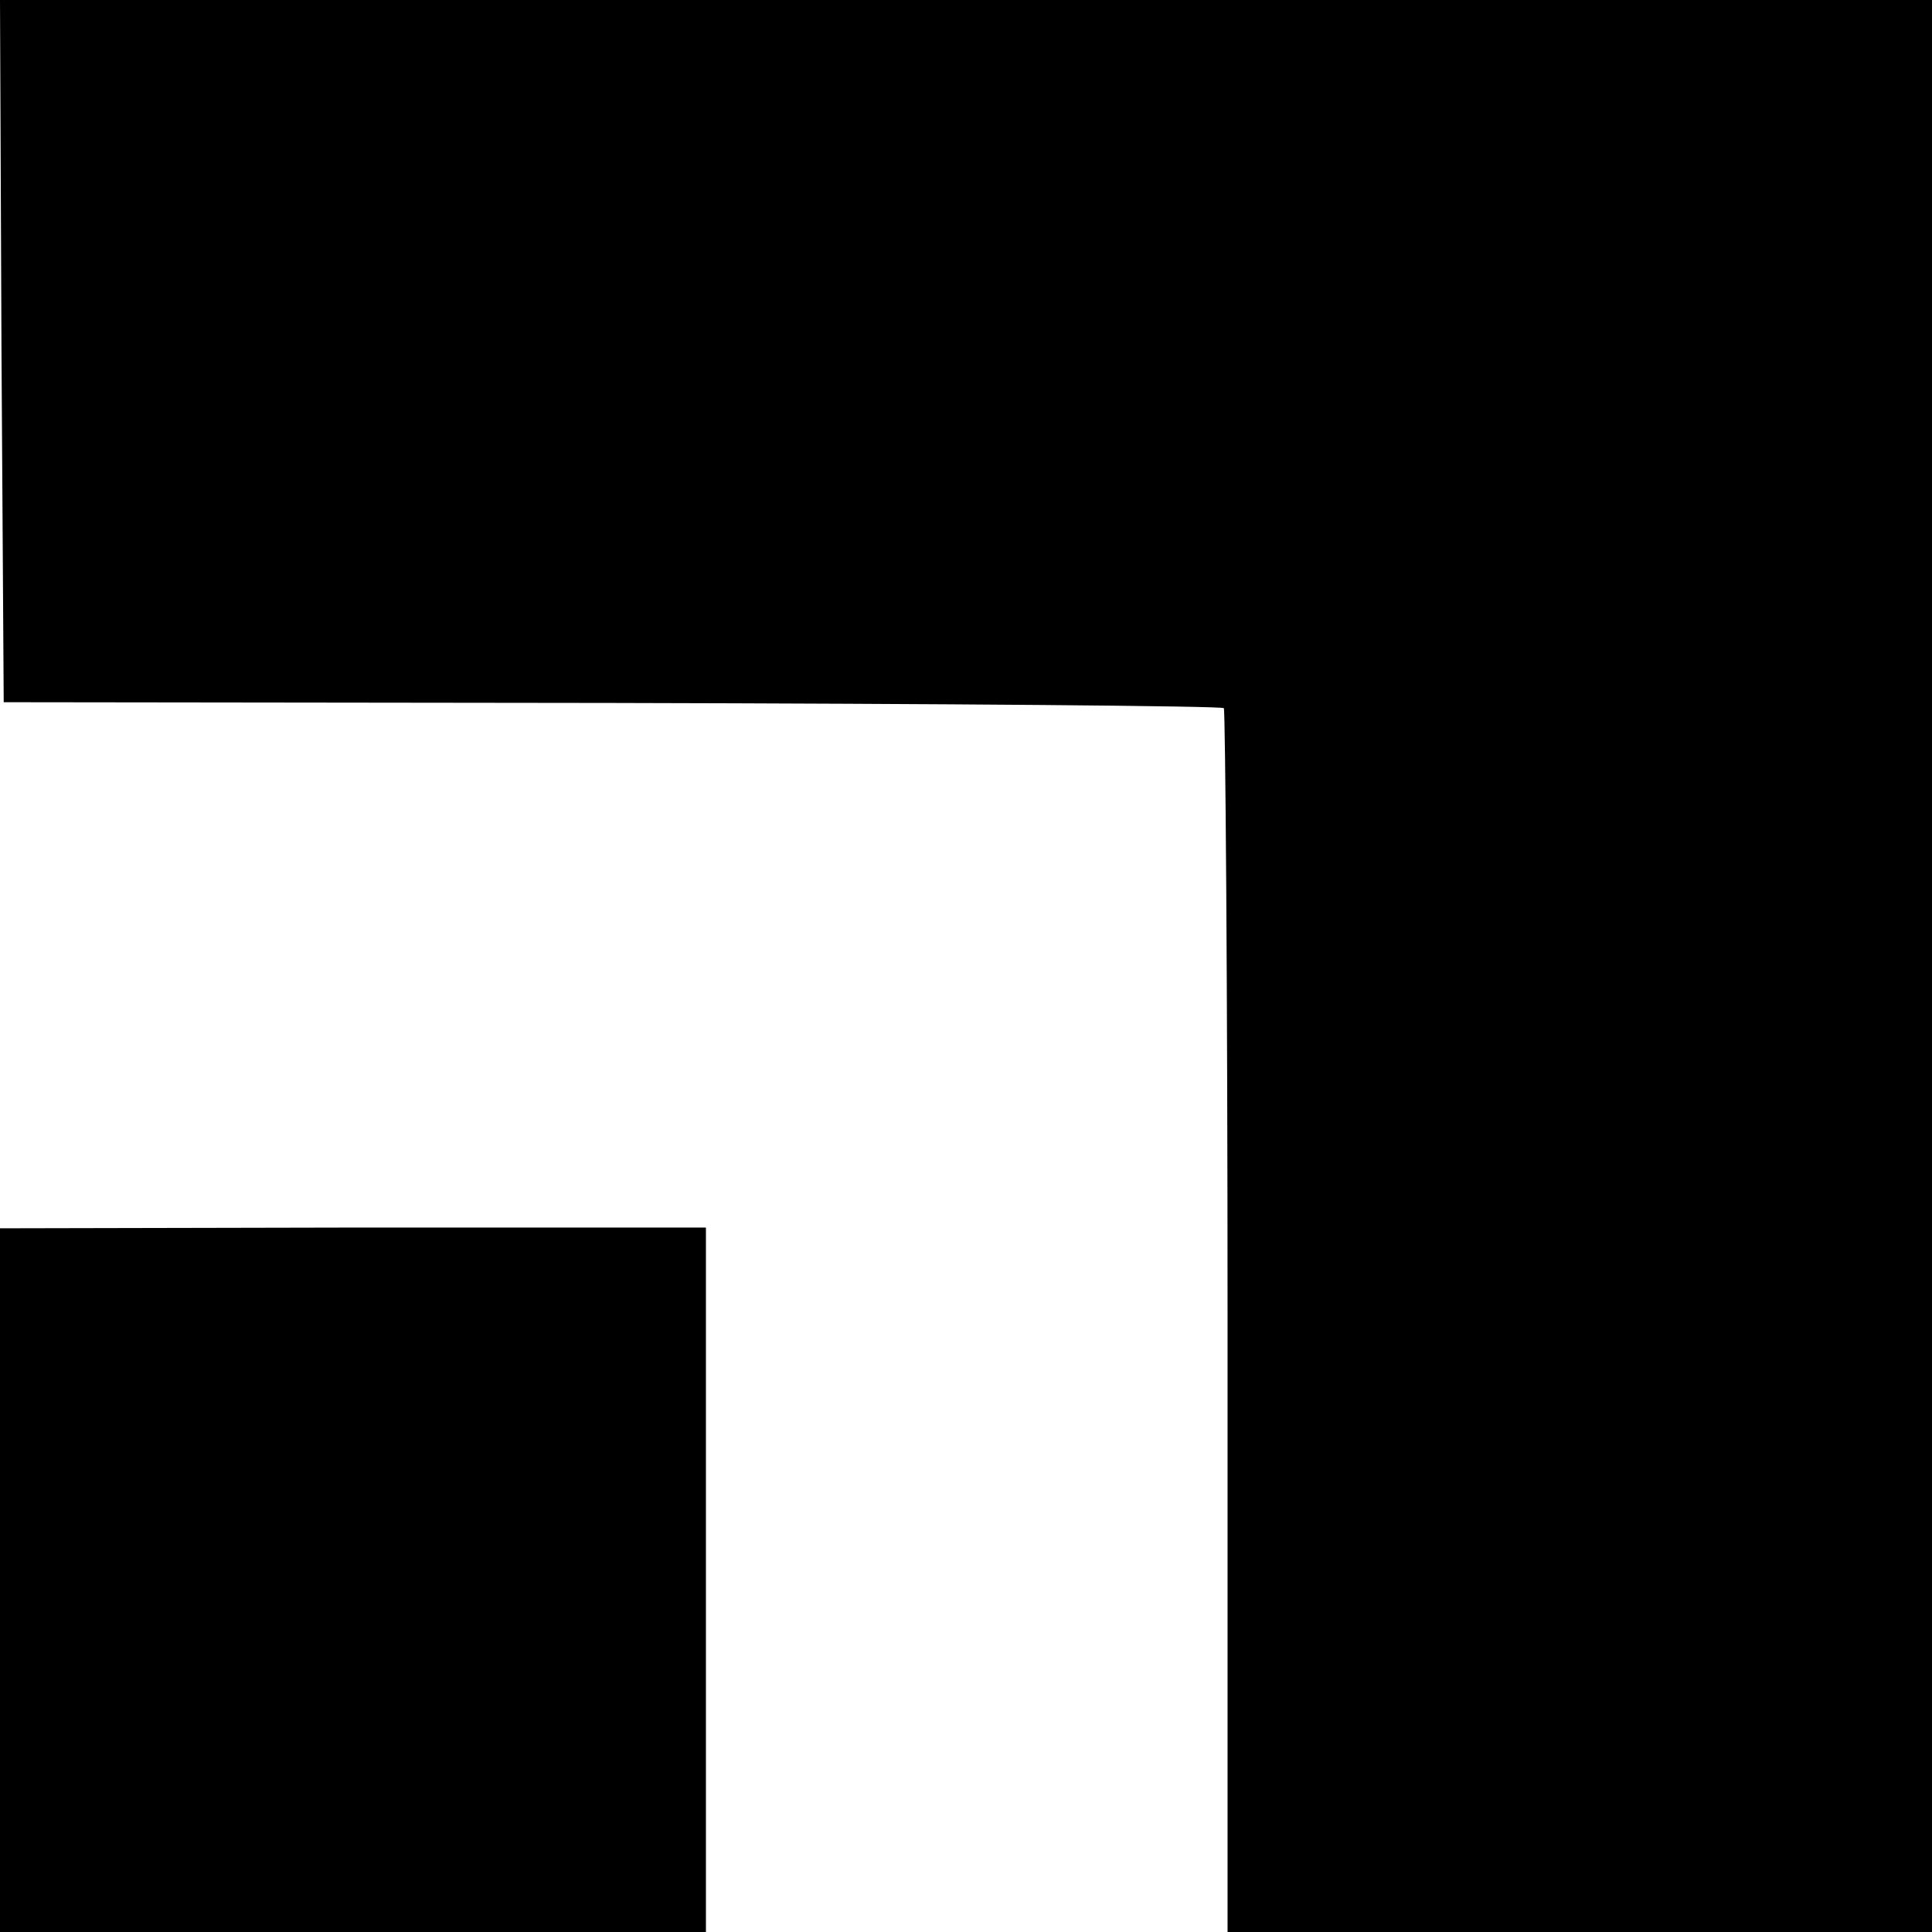
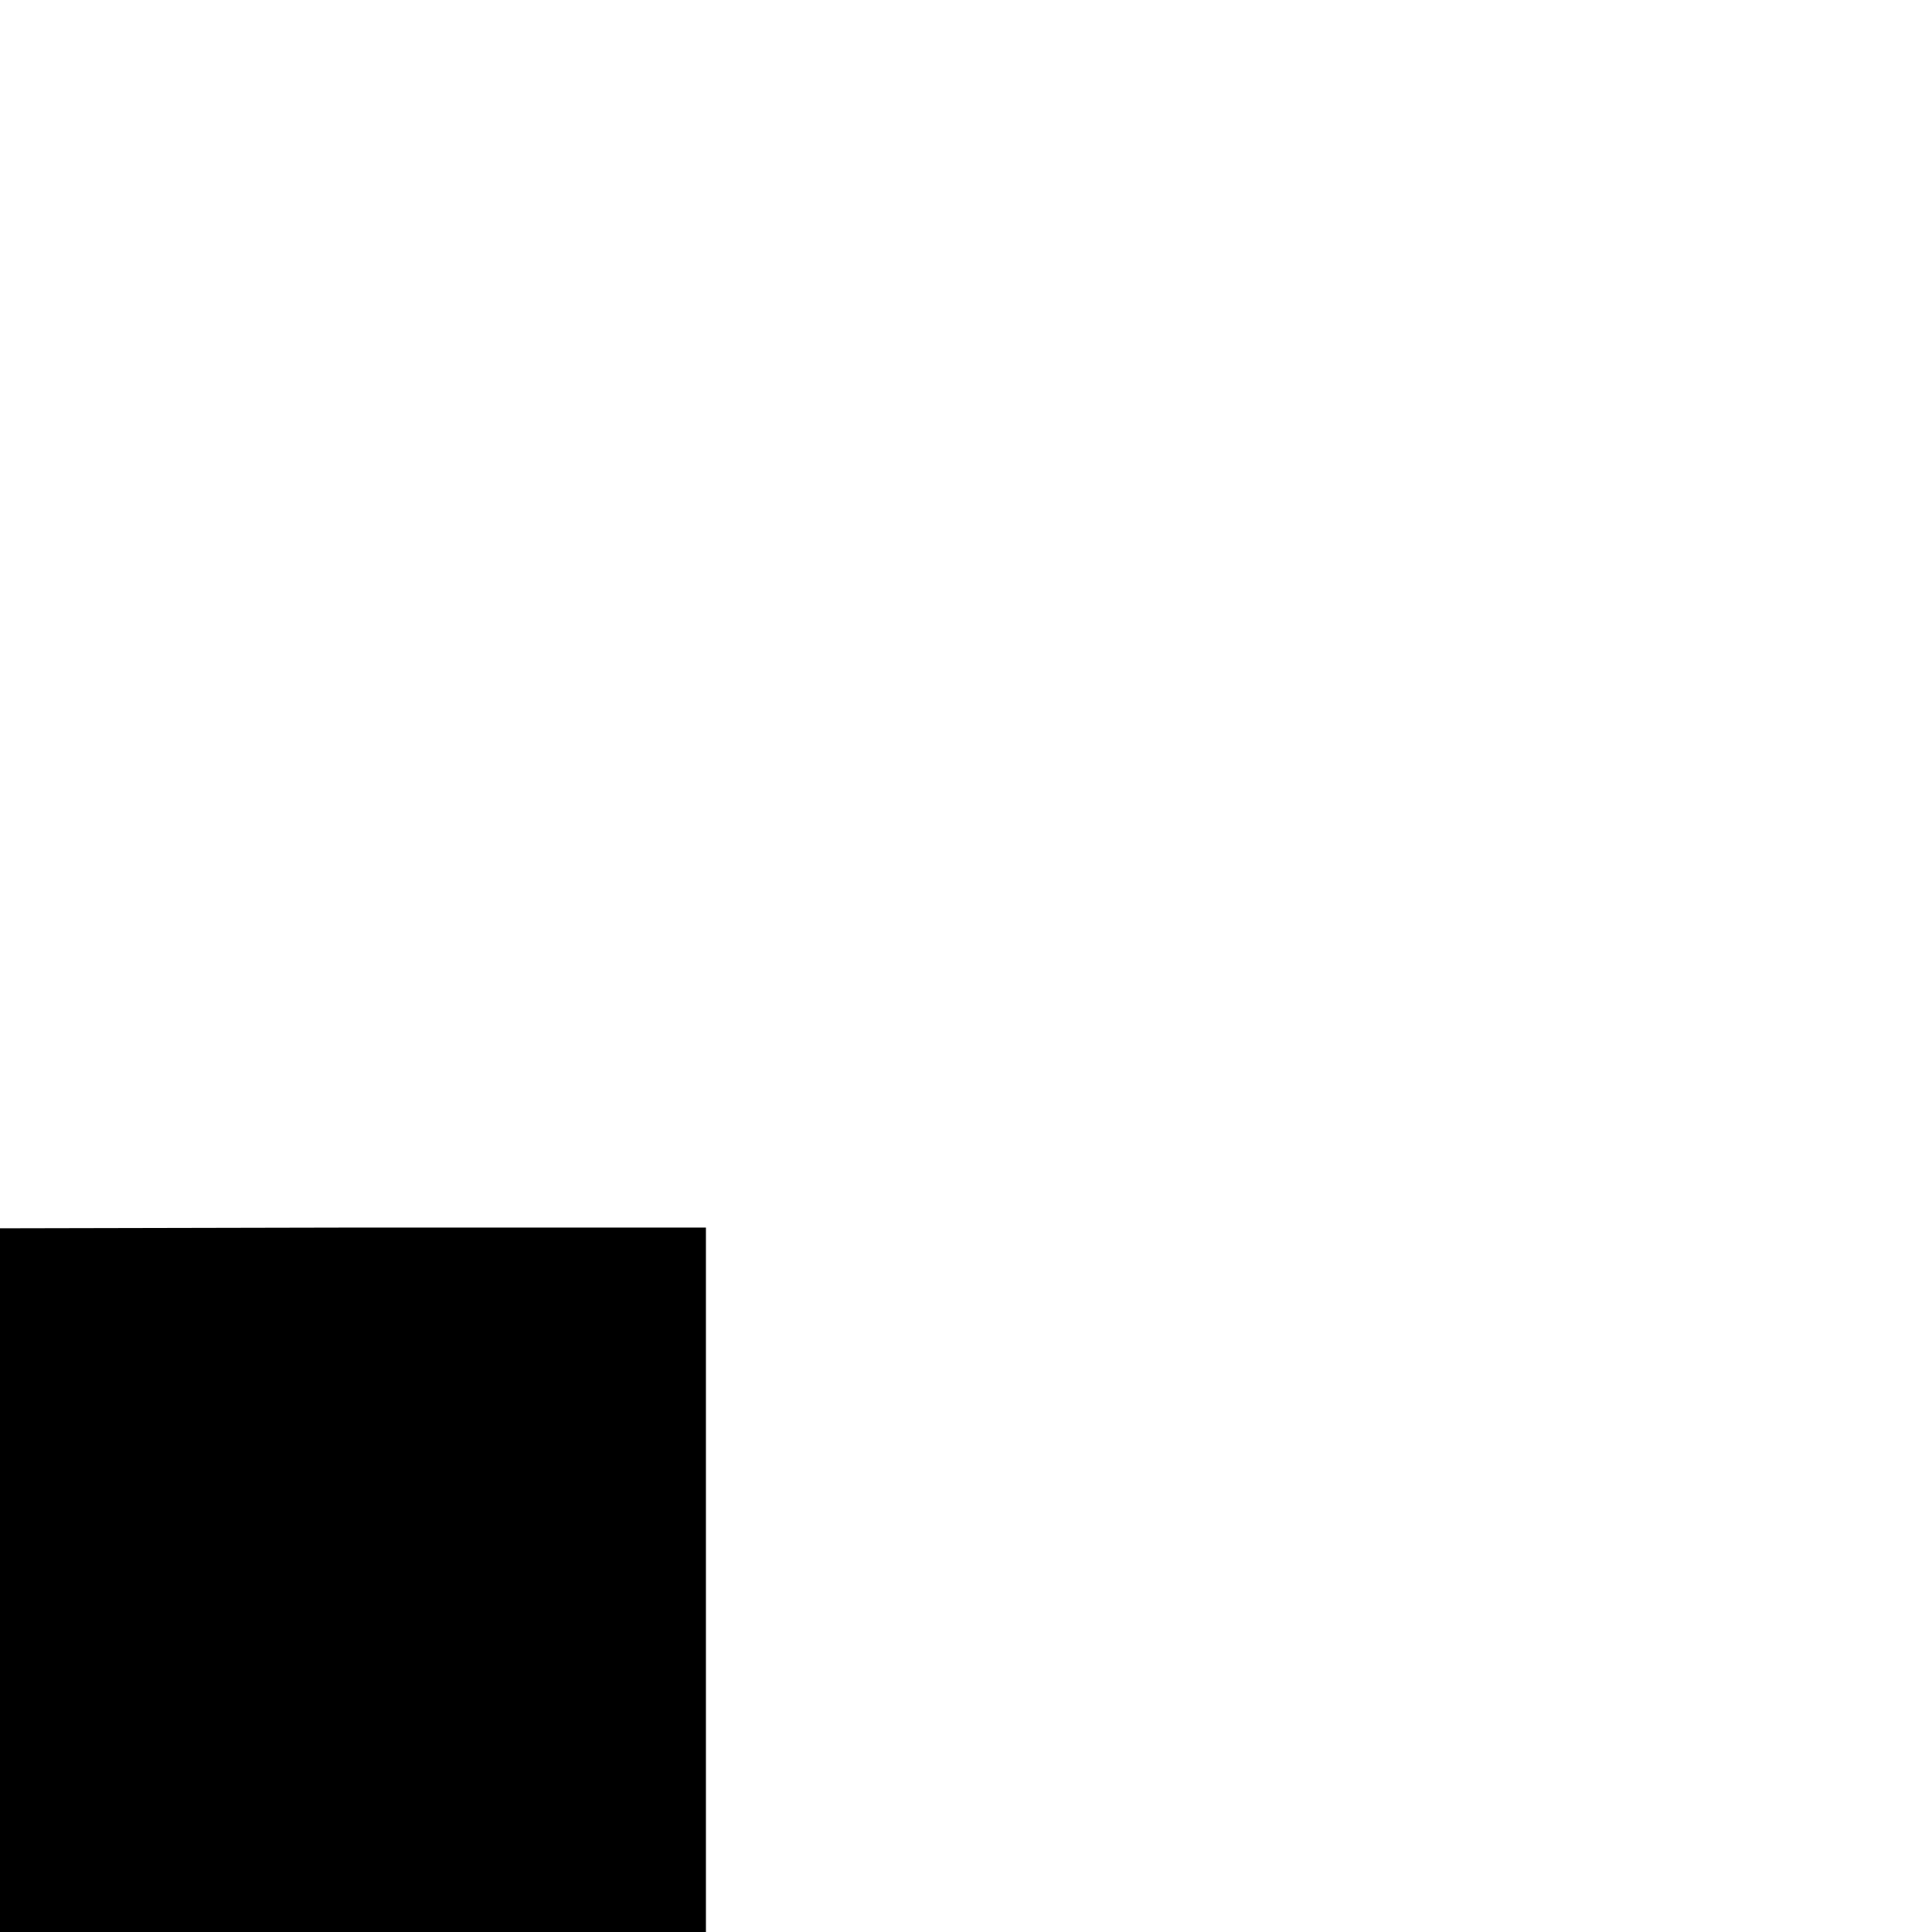
<svg xmlns="http://www.w3.org/2000/svg" version="1.0" width="260pt" height="260pt" viewBox="0 0 260 260" preserveAspectRatio="xMidYMid meet">
  <g transform="translate(0,260) scale(0.1,-0.1)" fill="#000000" stroke="none">
-     <path d="M2 2128 l3 -473 818 -1 c450 -1 821 -4 824 -7 2 -3 5 -375 5 -826 l0 -821 474 0 474 0 0 1300 0 1300 -1300 0 -1300 0 2 -472z" />
    <path d="M0 474 l0 -474 475 0 475 0 0 474 0 474 -475 0 -475 -1 0 -473z" />
  </g>
</svg>